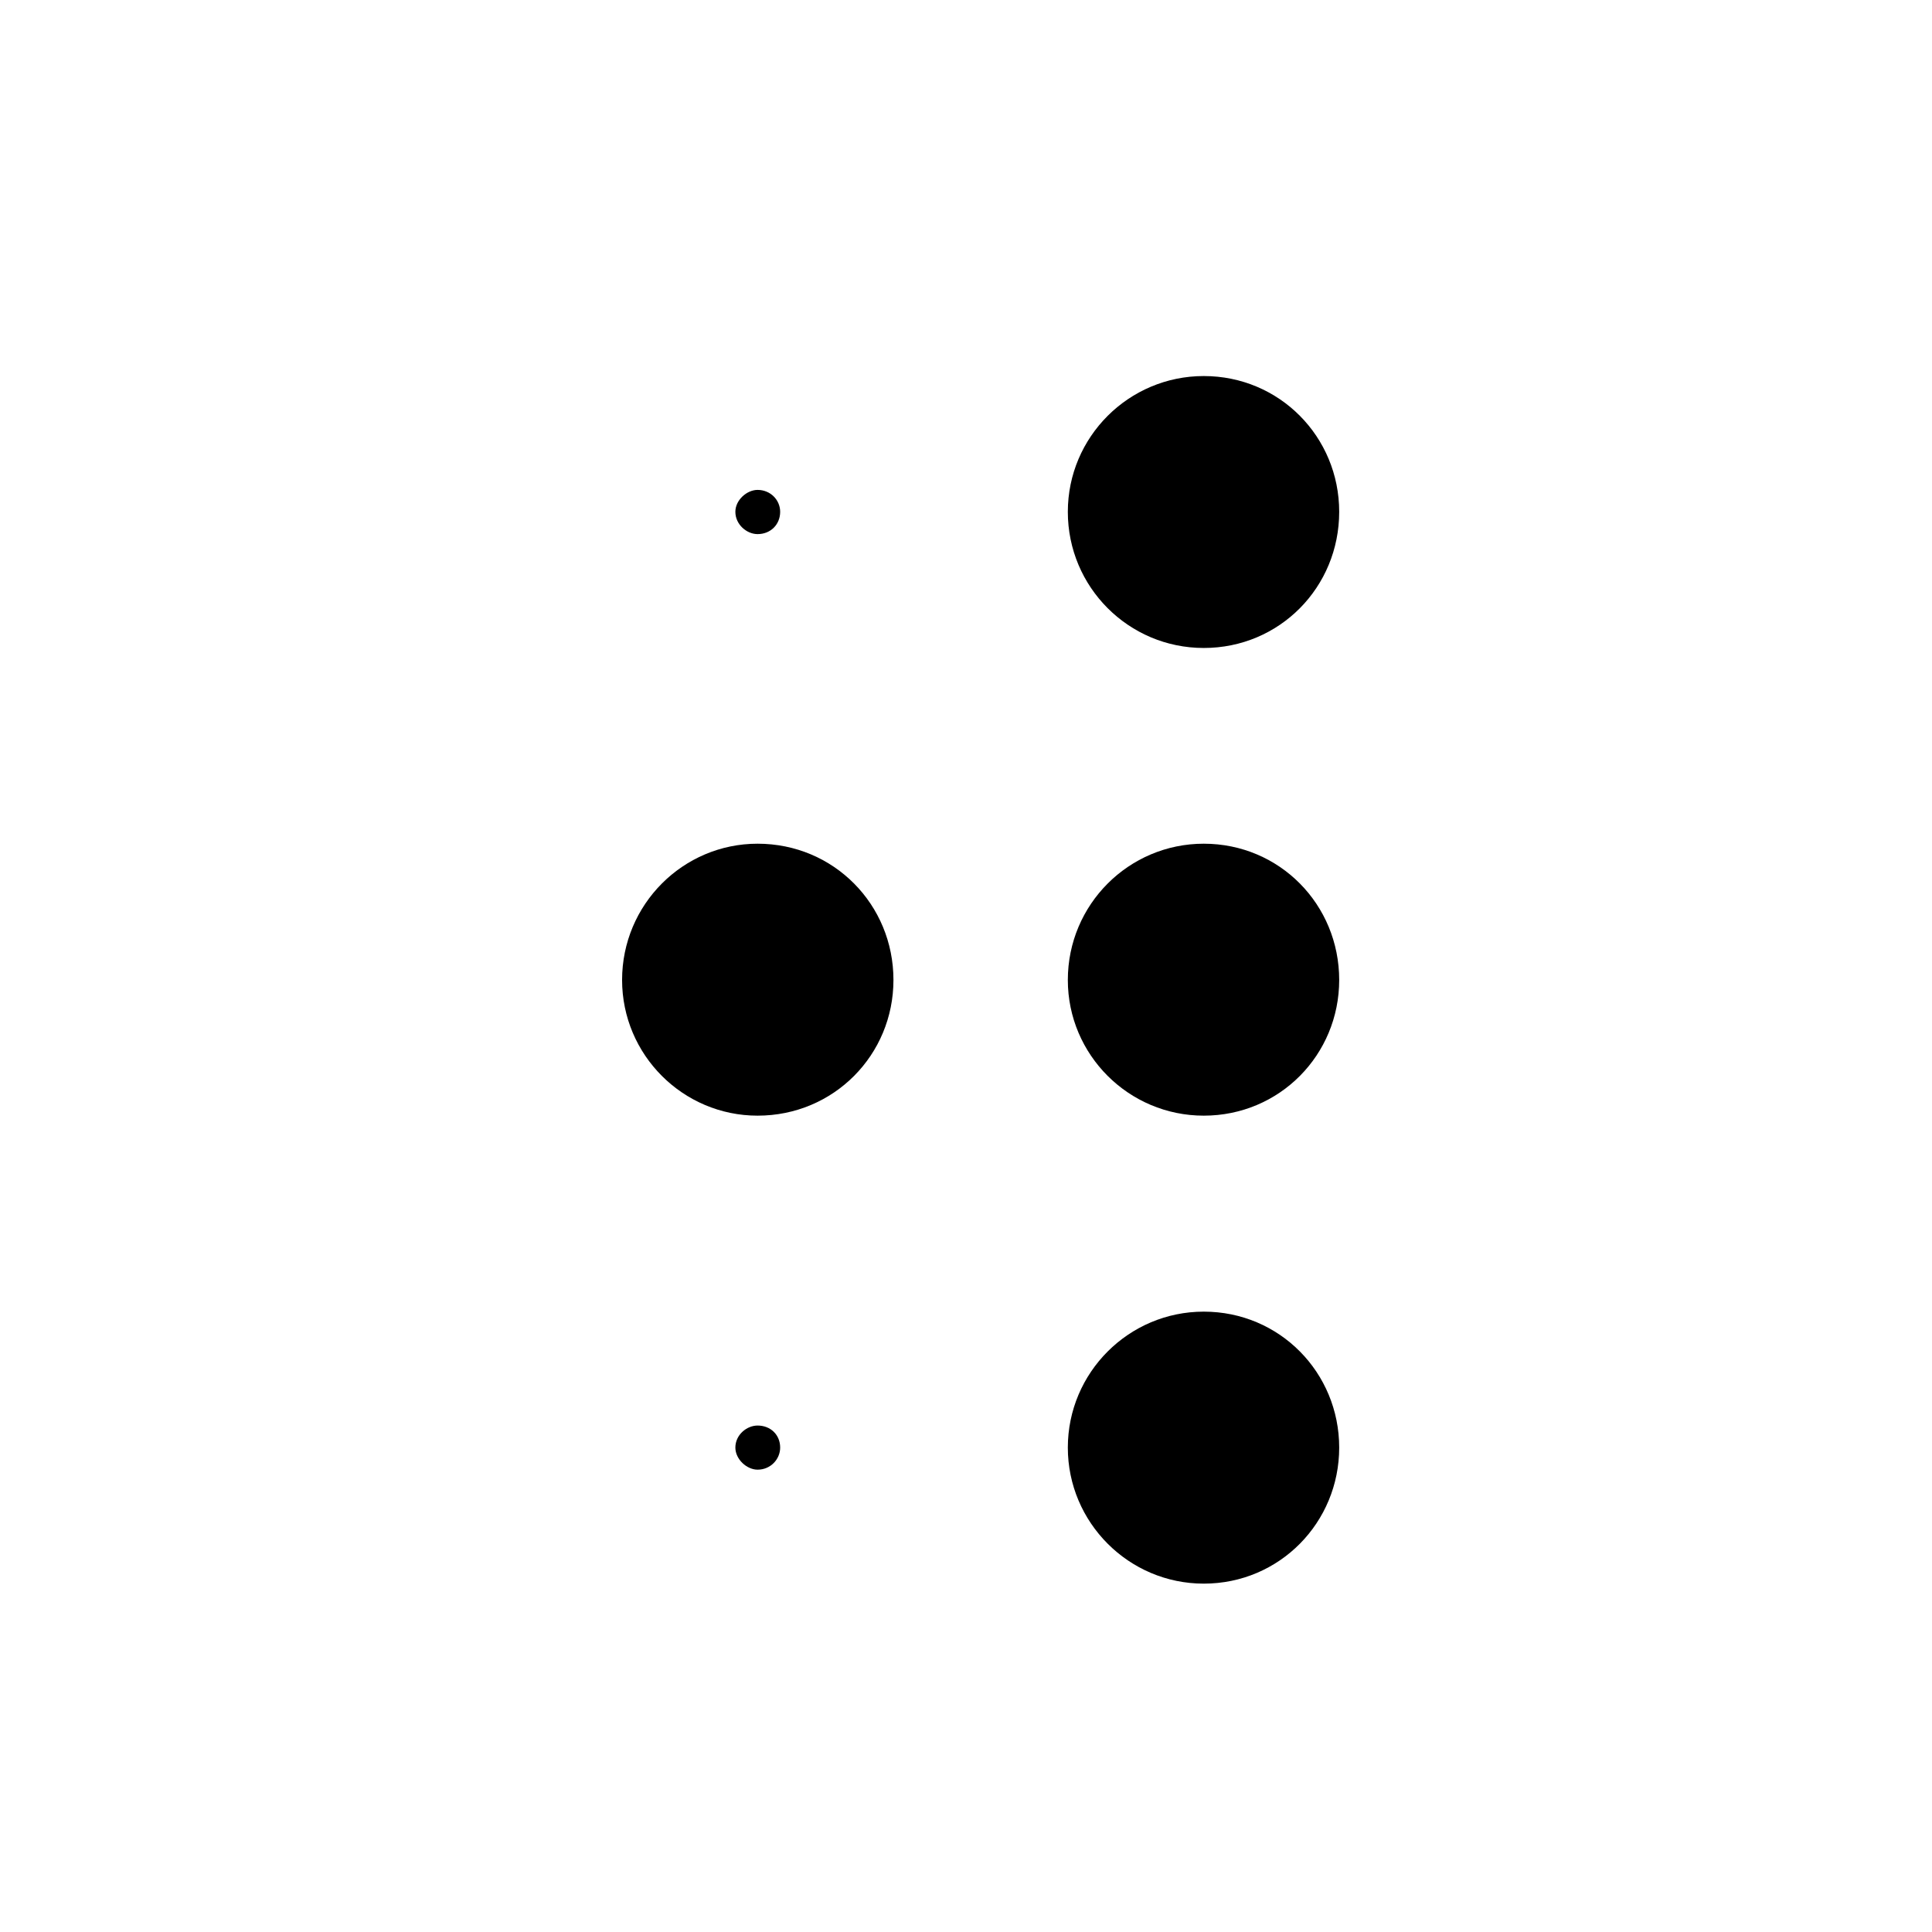
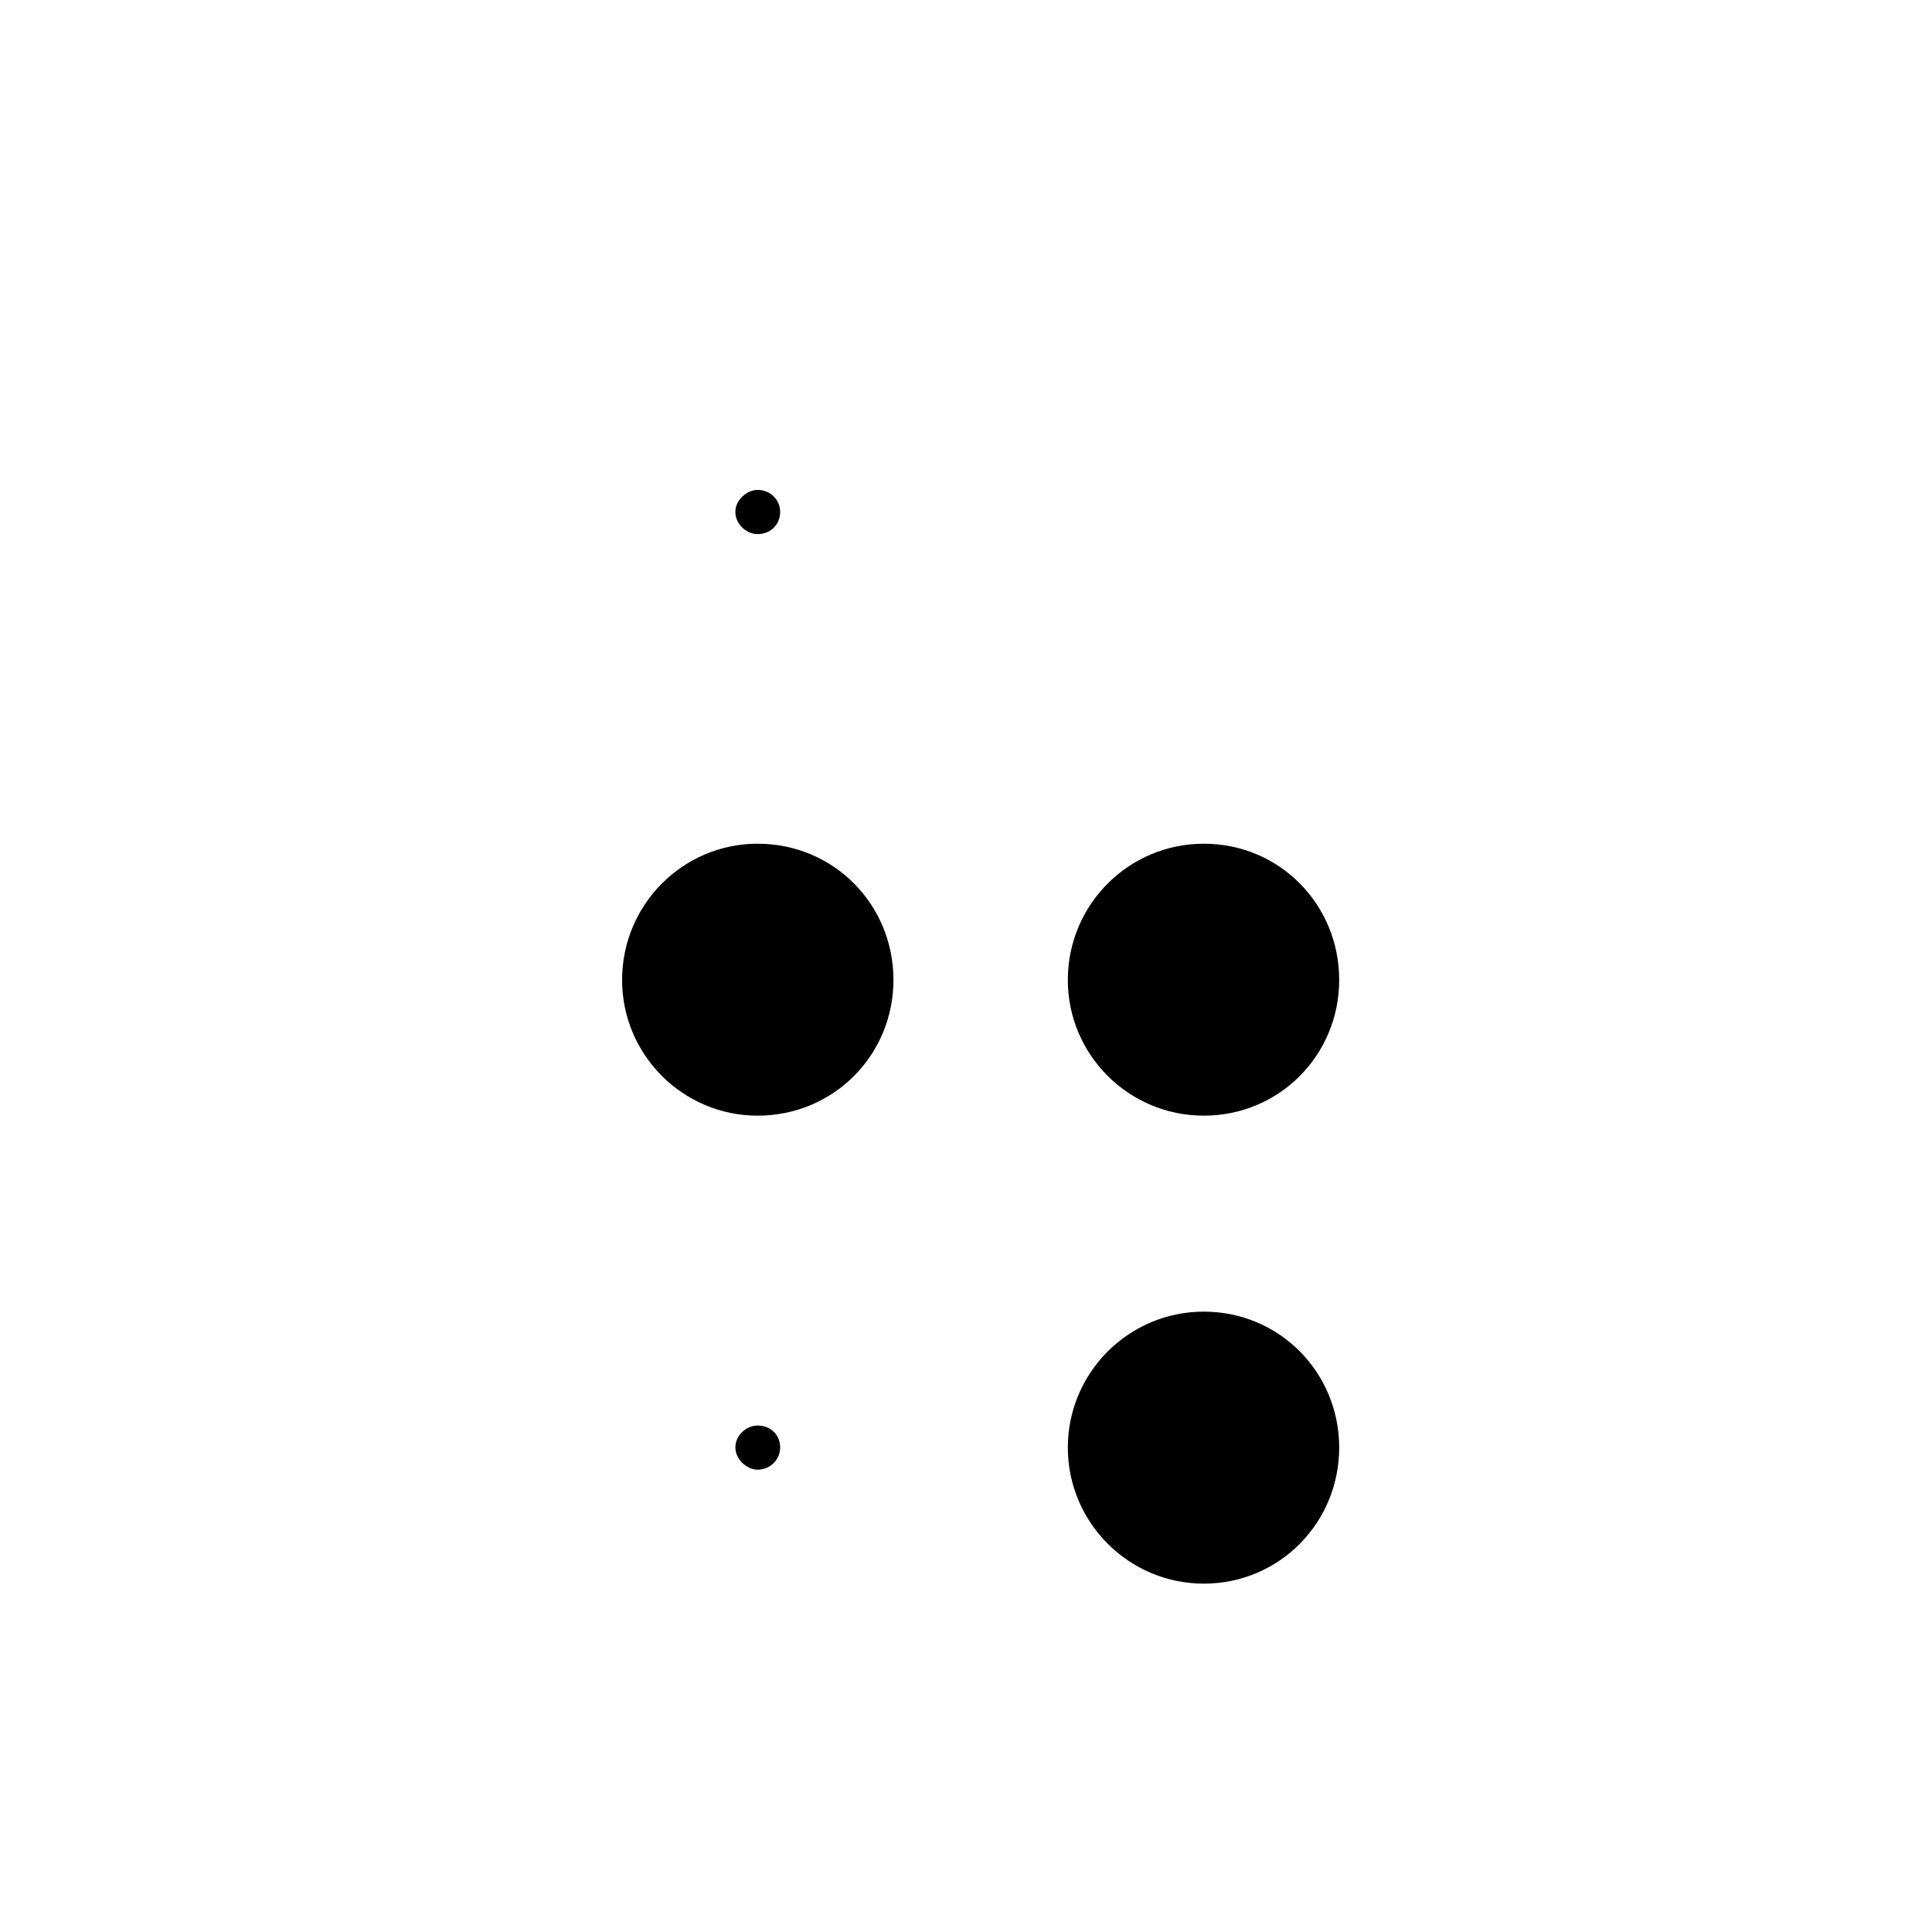
<svg xmlns="http://www.w3.org/2000/svg" fill="#000000" width="800px" height="800px" version="1.1" viewBox="144 144 512 512">
  <g>
    <path d="m463.01 563.68c20.098 0 35.891-16.211 35.891-36.051 0-19.879-15.793-36.031-35.891-36.031-19.871 0-36.023 16.152-36.023 36.031-0.004 19.844 16.145 36.051 36.023 36.051z" />
-     <path d="m463.01 315.72c20.098 0 35.891-16.102 35.891-36.086 0-19.84-15.793-35.977-35.891-35.977-19.871 0-36.023 16.133-36.023 35.977-0.004 19.984 16.145 36.086 36.023 36.086z" />
    <path d="m344.77 439.66c20.199 0 36.004-16.117 36.004-35.961 0-19.98-15.805-36.109-36.004-36.109-19.773 0-35.91 16.125-35.91 36.109 0 19.844 16.137 35.961 35.91 35.961z" />
    <path d="m463.01 439.66c20.098 0 35.891-16.117 35.891-35.961 0-19.98-15.793-36.109-35.891-36.109-19.871 0-36.023 16.125-36.023 36.109-0.004 19.844 16.145 35.961 36.023 35.961z" />
    <path d="m338.88 527.62c0 3.094 3.012 5.856 5.891 5.856 3.445 0 5.981-2.762 5.981-5.856 0-3.375-2.535-5.836-5.981-5.836-2.875 0-5.891 2.457-5.891 5.836z" />
    <path d="m338.88 279.63c0 3.379 3.012 5.914 5.891 5.914 3.445 0 5.981-2.535 5.981-5.914 0-3.094-2.535-5.801-5.981-5.801-2.875 0.004-5.891 2.707-5.891 5.801z" />
  </g>
</svg>